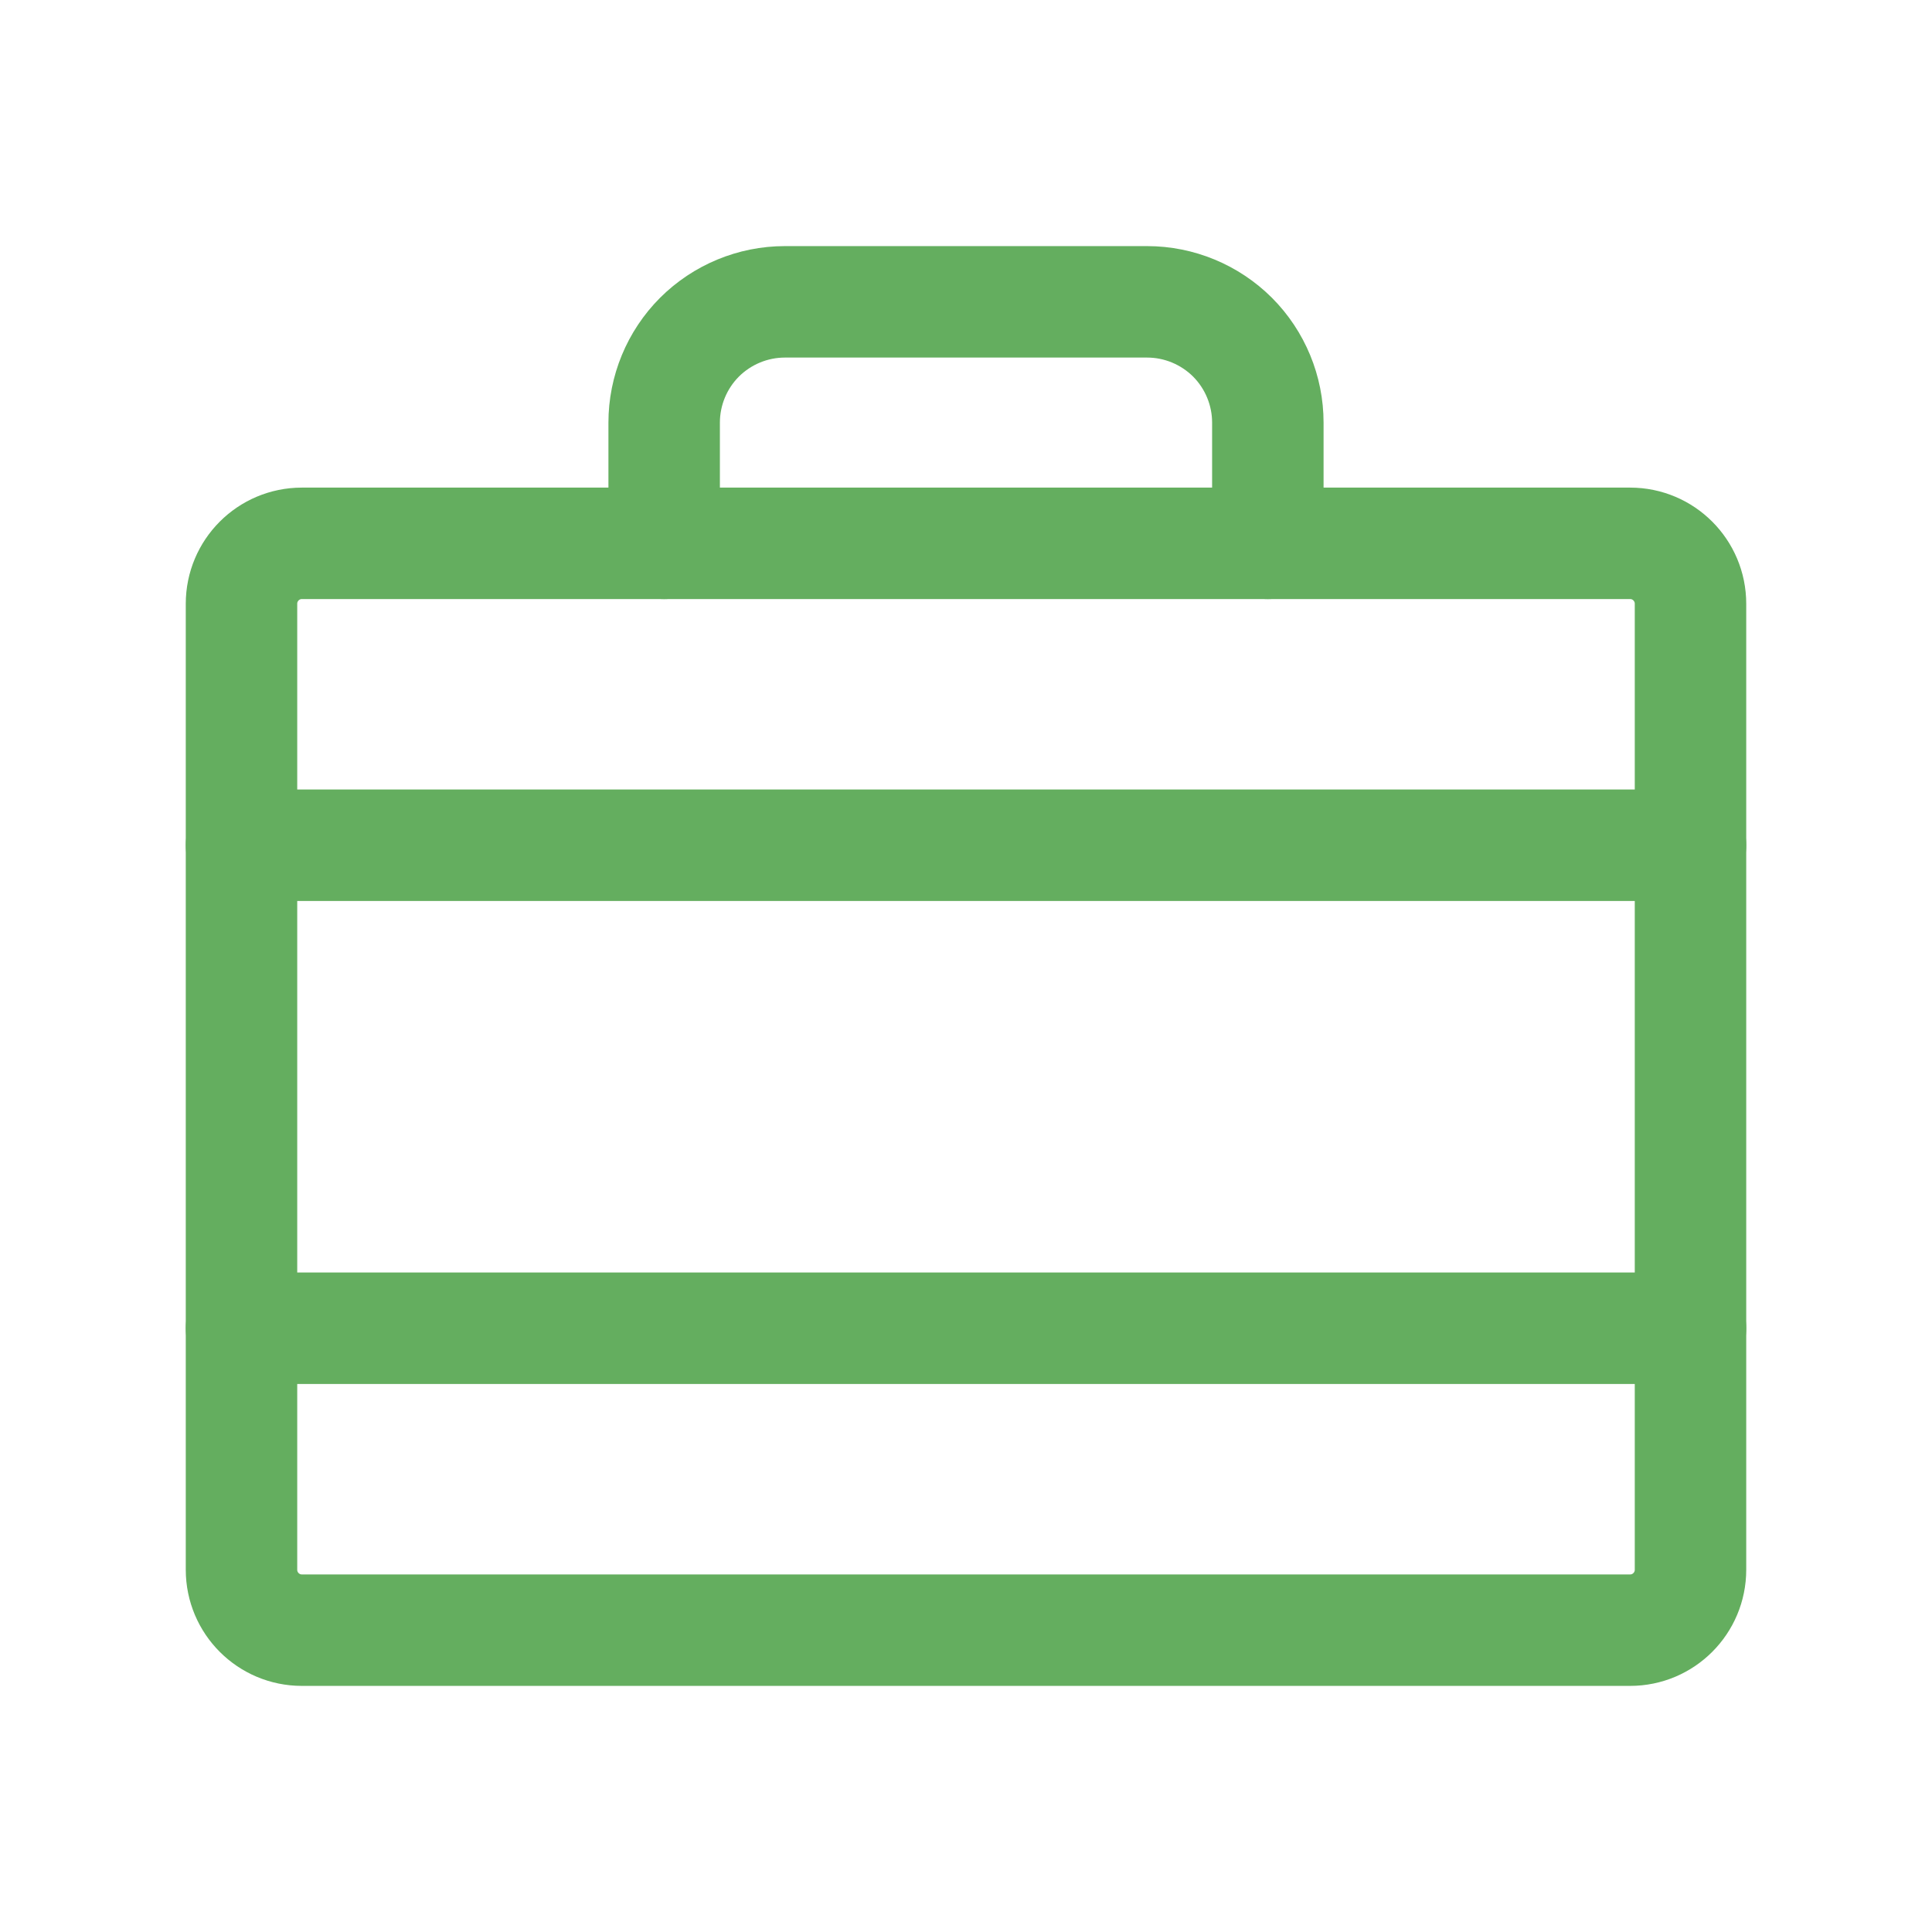
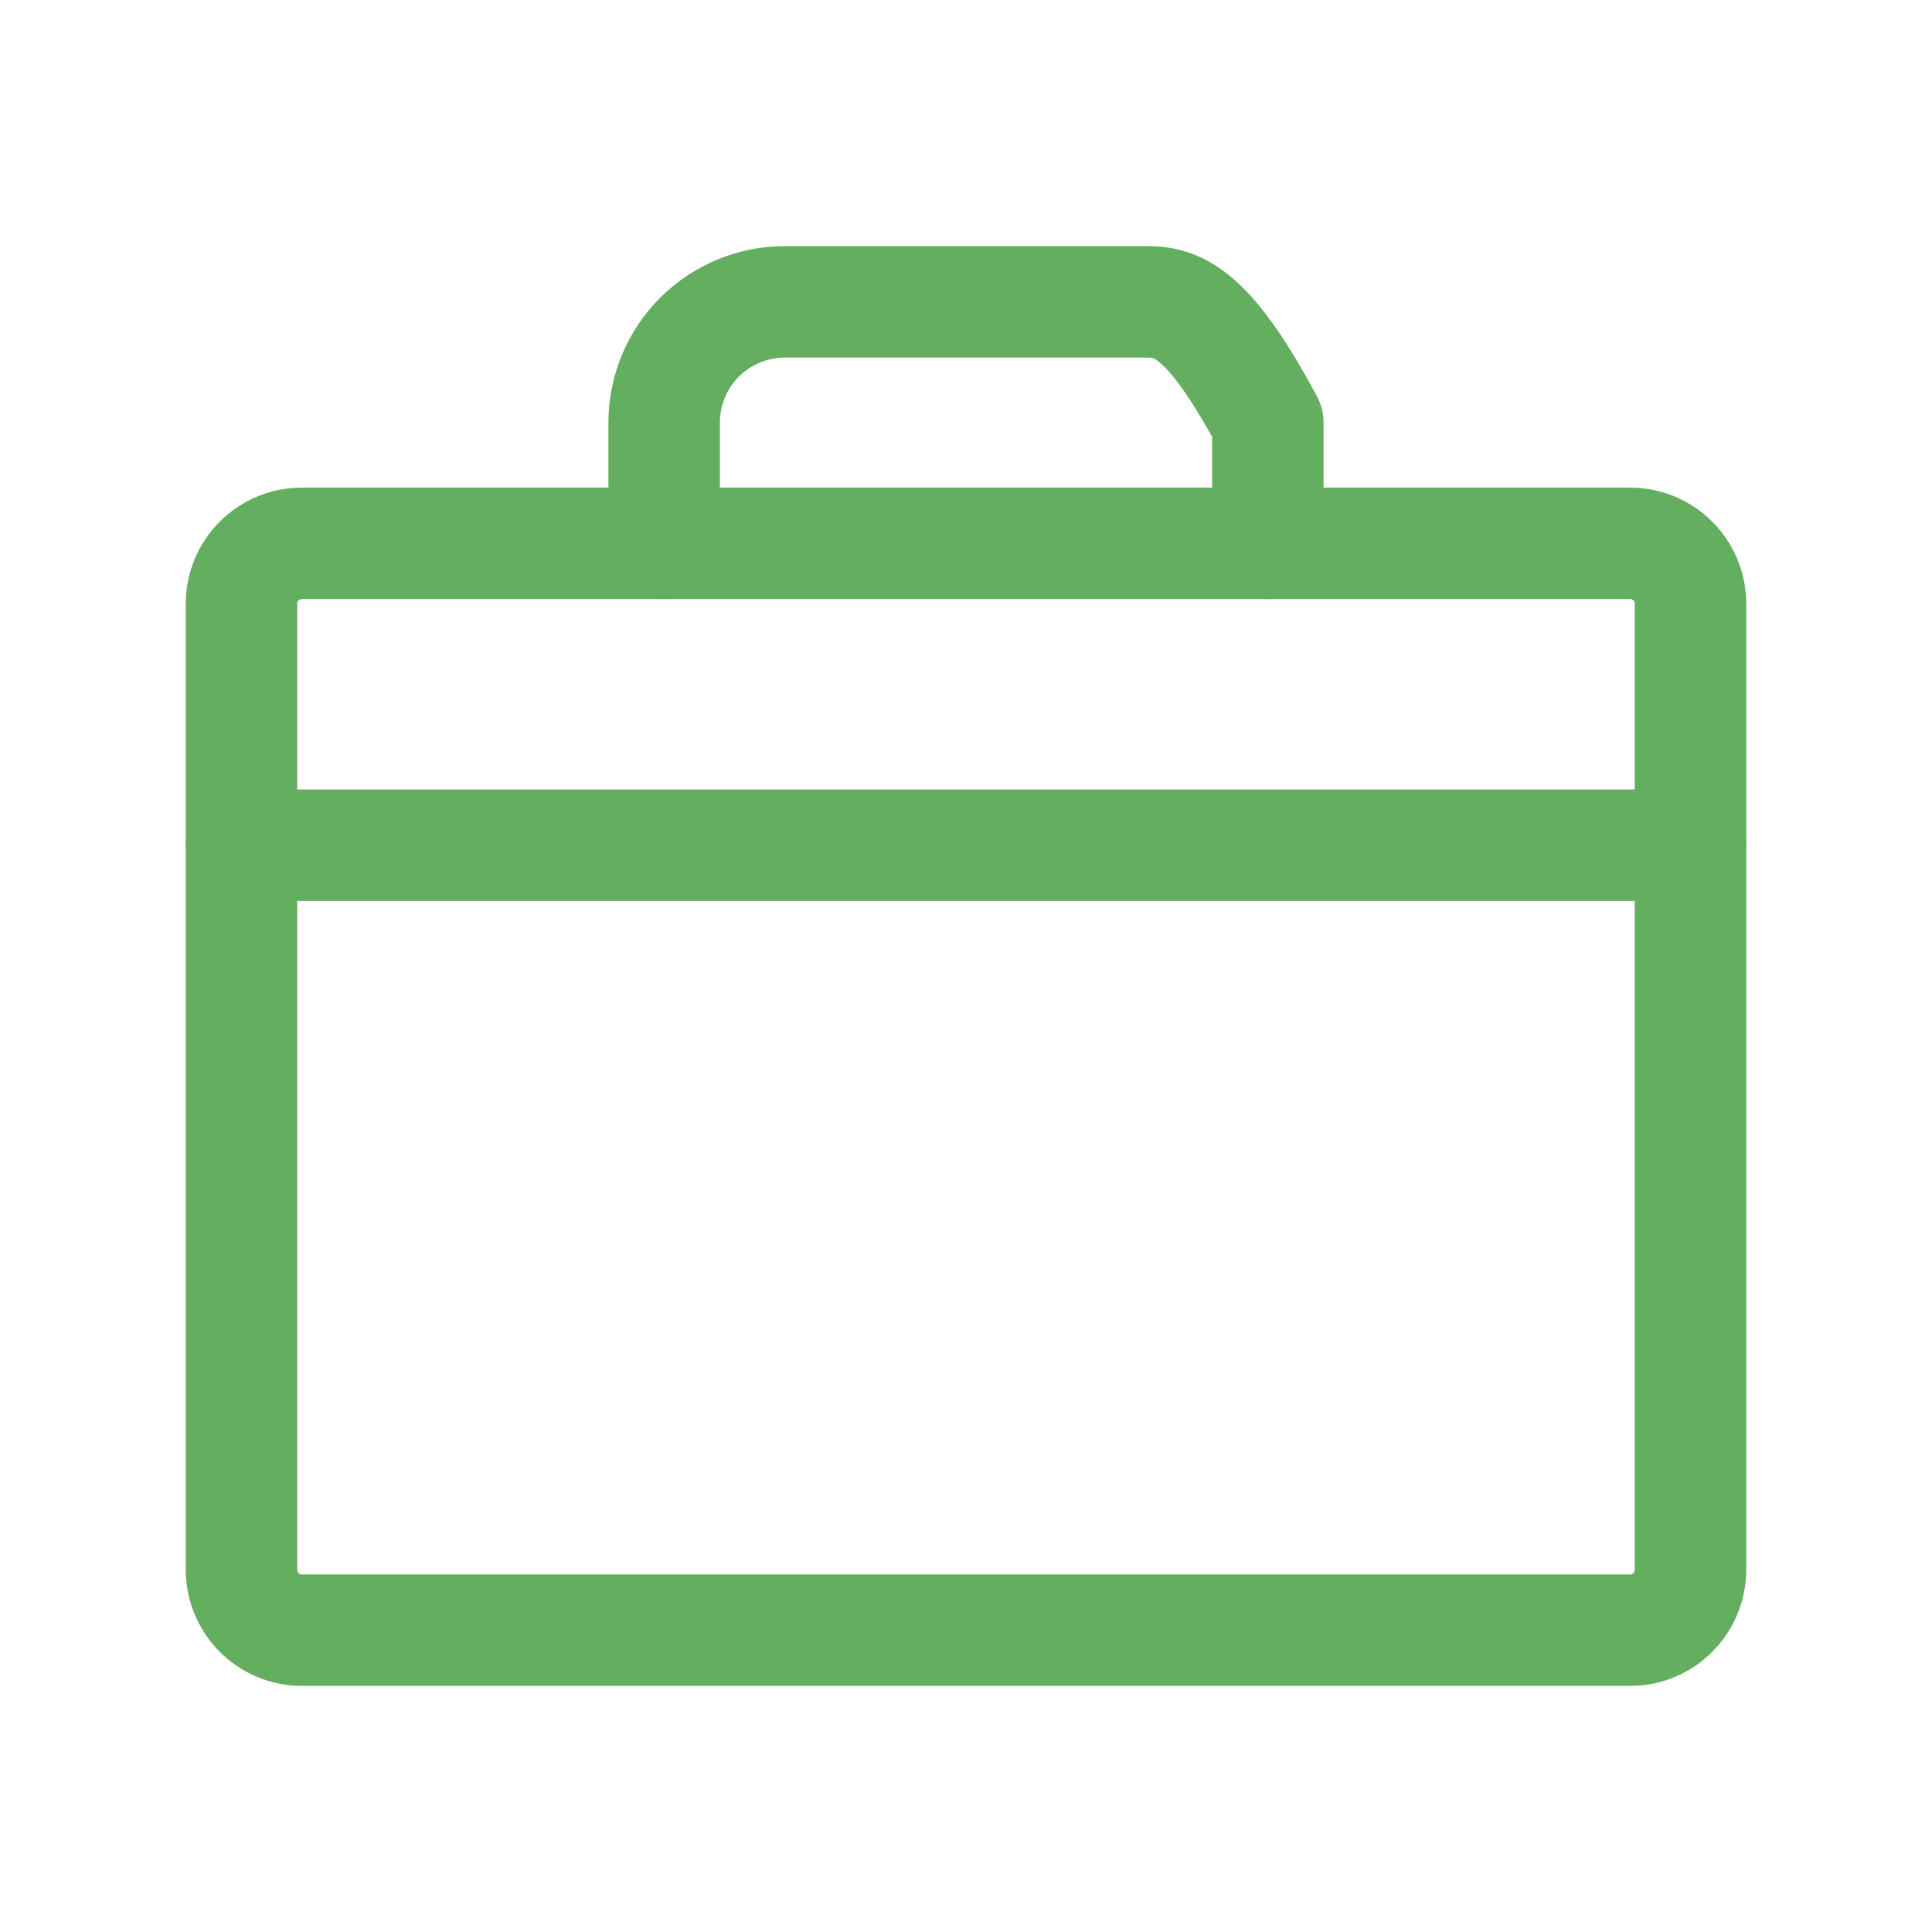
<svg xmlns="http://www.w3.org/2000/svg" width="26" height="26" viewBox="0 0 26 26" fill="none">
  <path d="M21.938 7.312H4.062C3.614 7.312 3.25 7.676 3.25 8.125V21.125C3.25 21.574 3.614 21.938 4.062 21.938H21.938C22.386 21.938 22.75 21.574 22.75 21.125V8.125C22.75 7.676 22.386 7.312 21.938 7.312Z" stroke="#64AE5F" stroke-width="1.5" stroke-linecap="round" stroke-linejoin="round" />
-   <path d="M17.062 7.312V5.688C17.062 5.257 16.891 4.843 16.587 4.538C16.282 4.234 15.868 4.062 15.438 4.062H10.562C10.132 4.062 9.718 4.234 9.413 4.538C9.109 4.843 8.938 5.257 8.938 5.688V7.312" stroke="#64AE5F" stroke-width="1.5" stroke-linecap="round" stroke-linejoin="round" />
-   <path d="M3.25 17.875H22.75" stroke="#64AE5F" stroke-width="1.5" stroke-linecap="round" stroke-linejoin="round" />
+   <path d="M17.062 7.312V5.688C16.282 4.234 15.868 4.062 15.438 4.062H10.562C10.132 4.062 9.718 4.234 9.413 4.538C9.109 4.843 8.938 5.257 8.938 5.688V7.312" stroke="#64AE5F" stroke-width="1.5" stroke-linecap="round" stroke-linejoin="round" />
  <path d="M3.25 11.375H22.75" stroke="#64AE5F" stroke-width="1.5" stroke-linecap="round" stroke-linejoin="round" />
</svg>